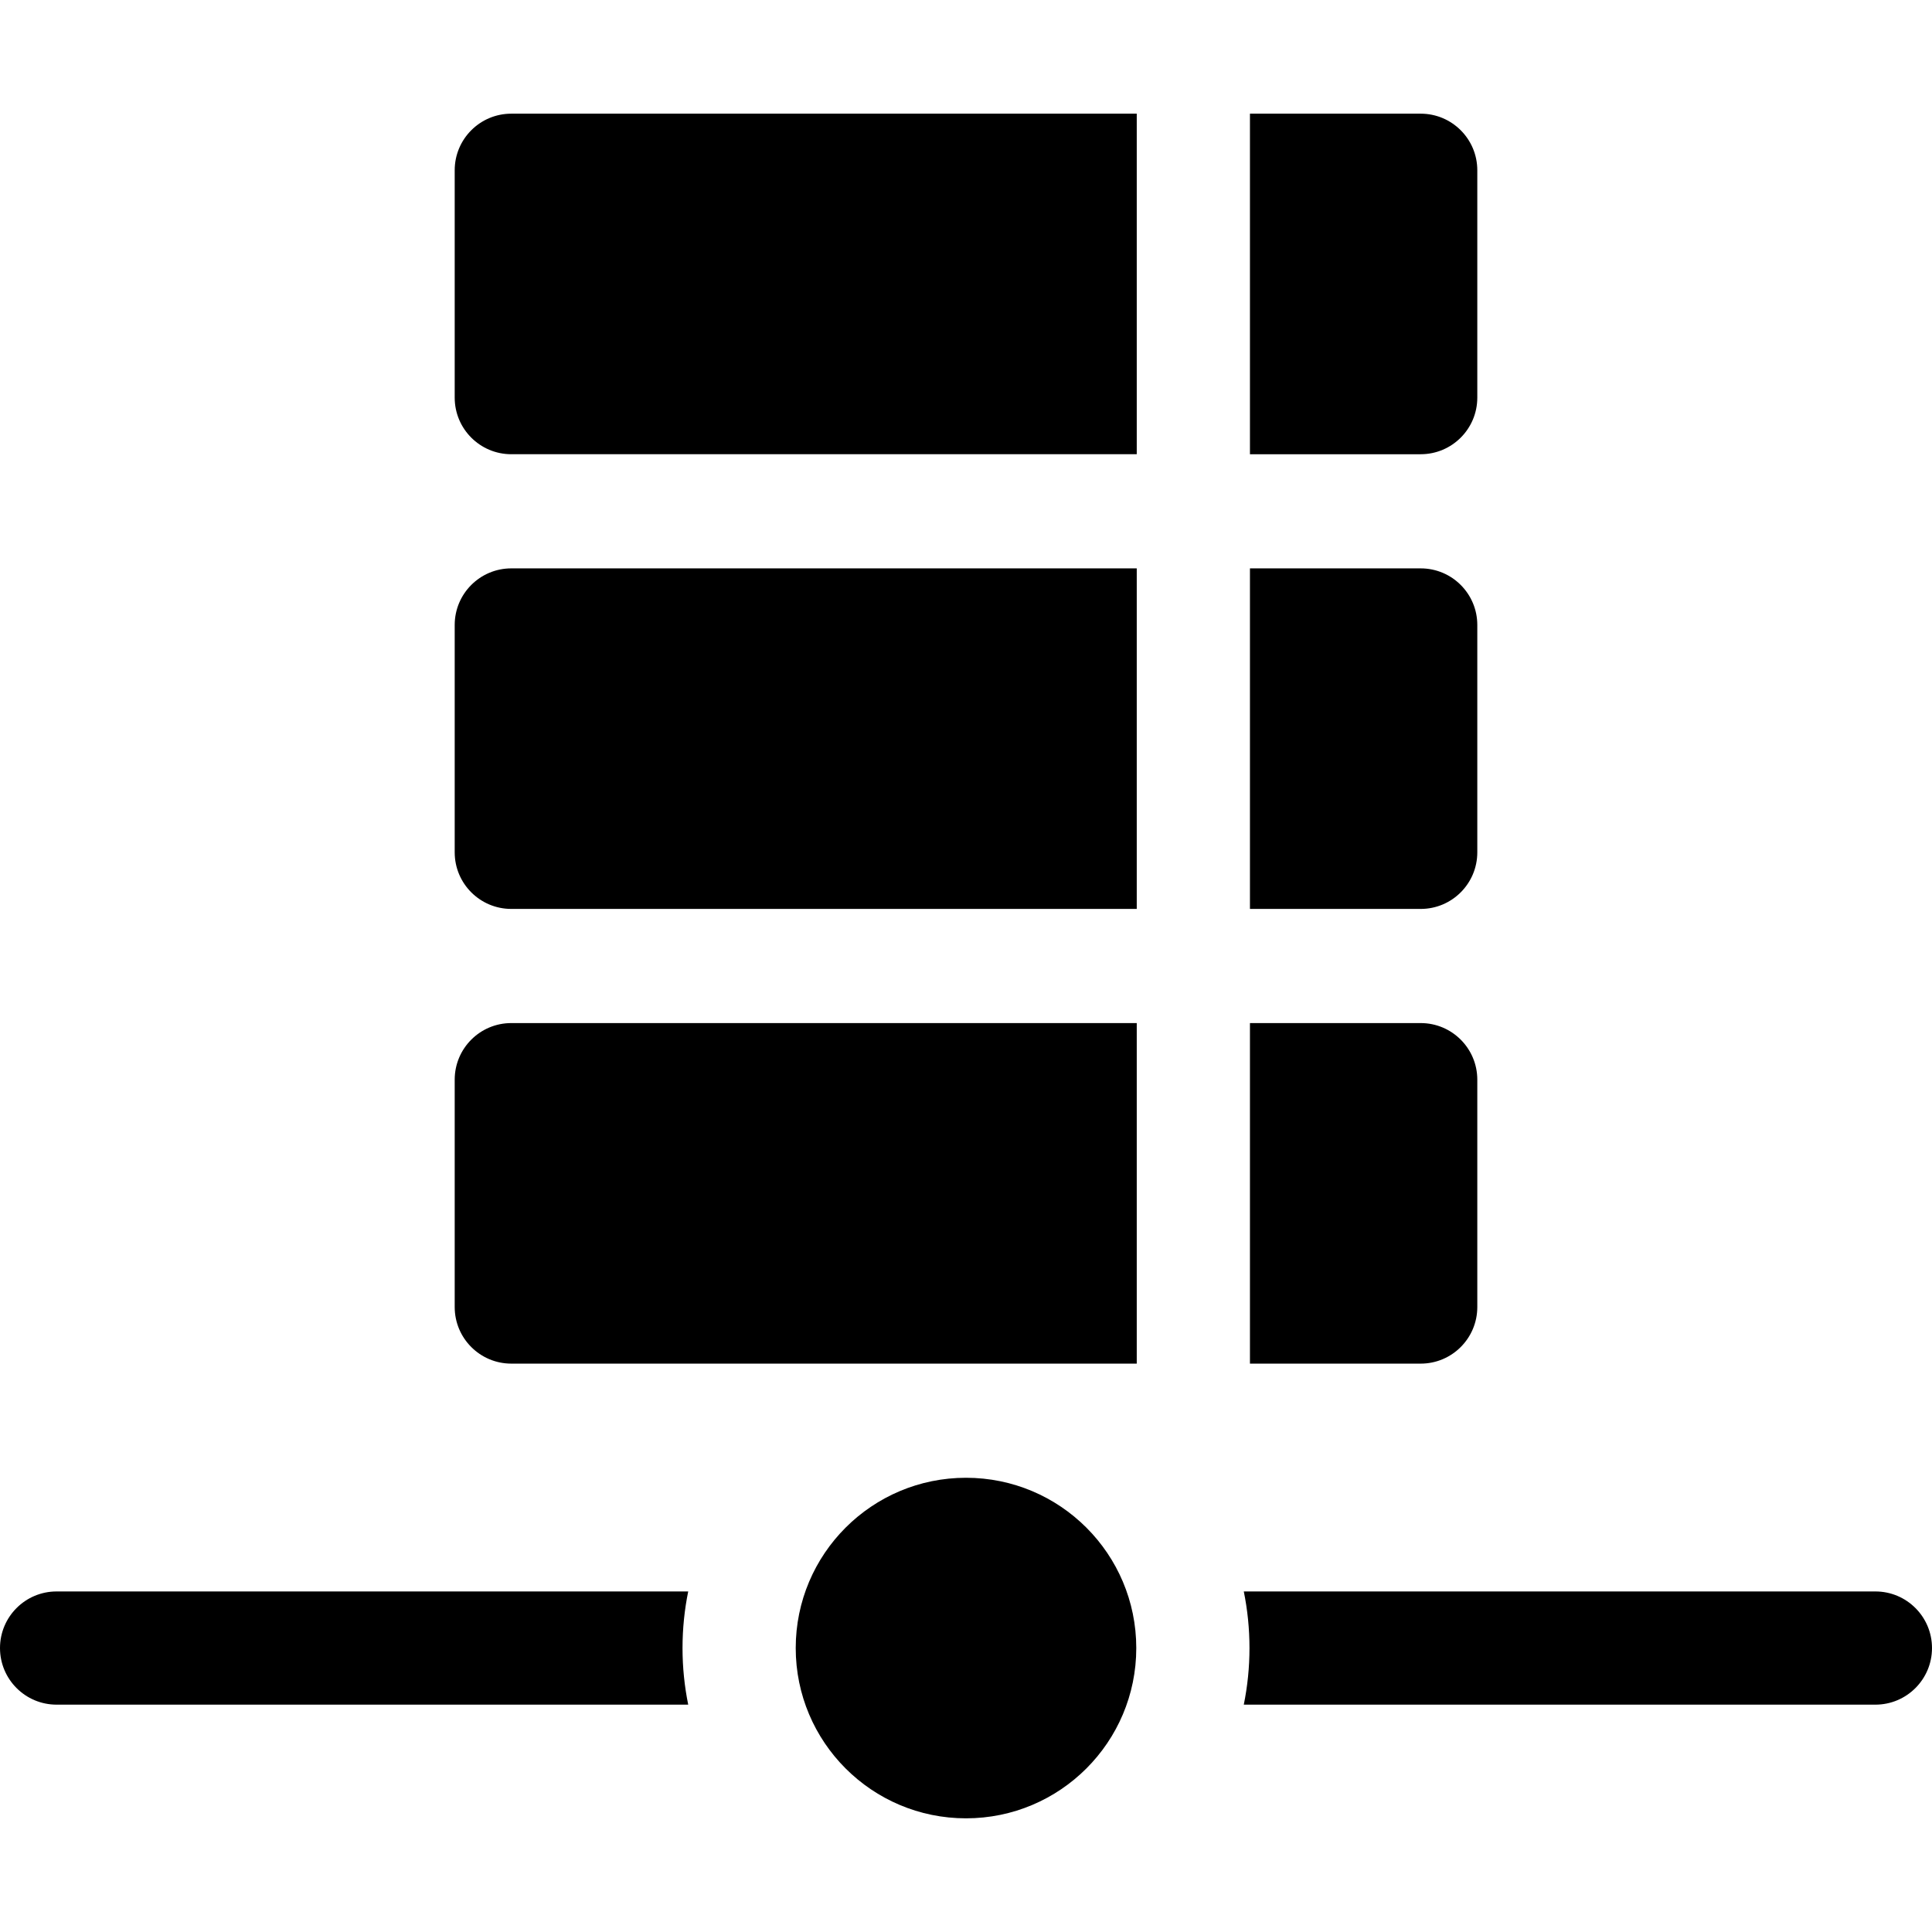
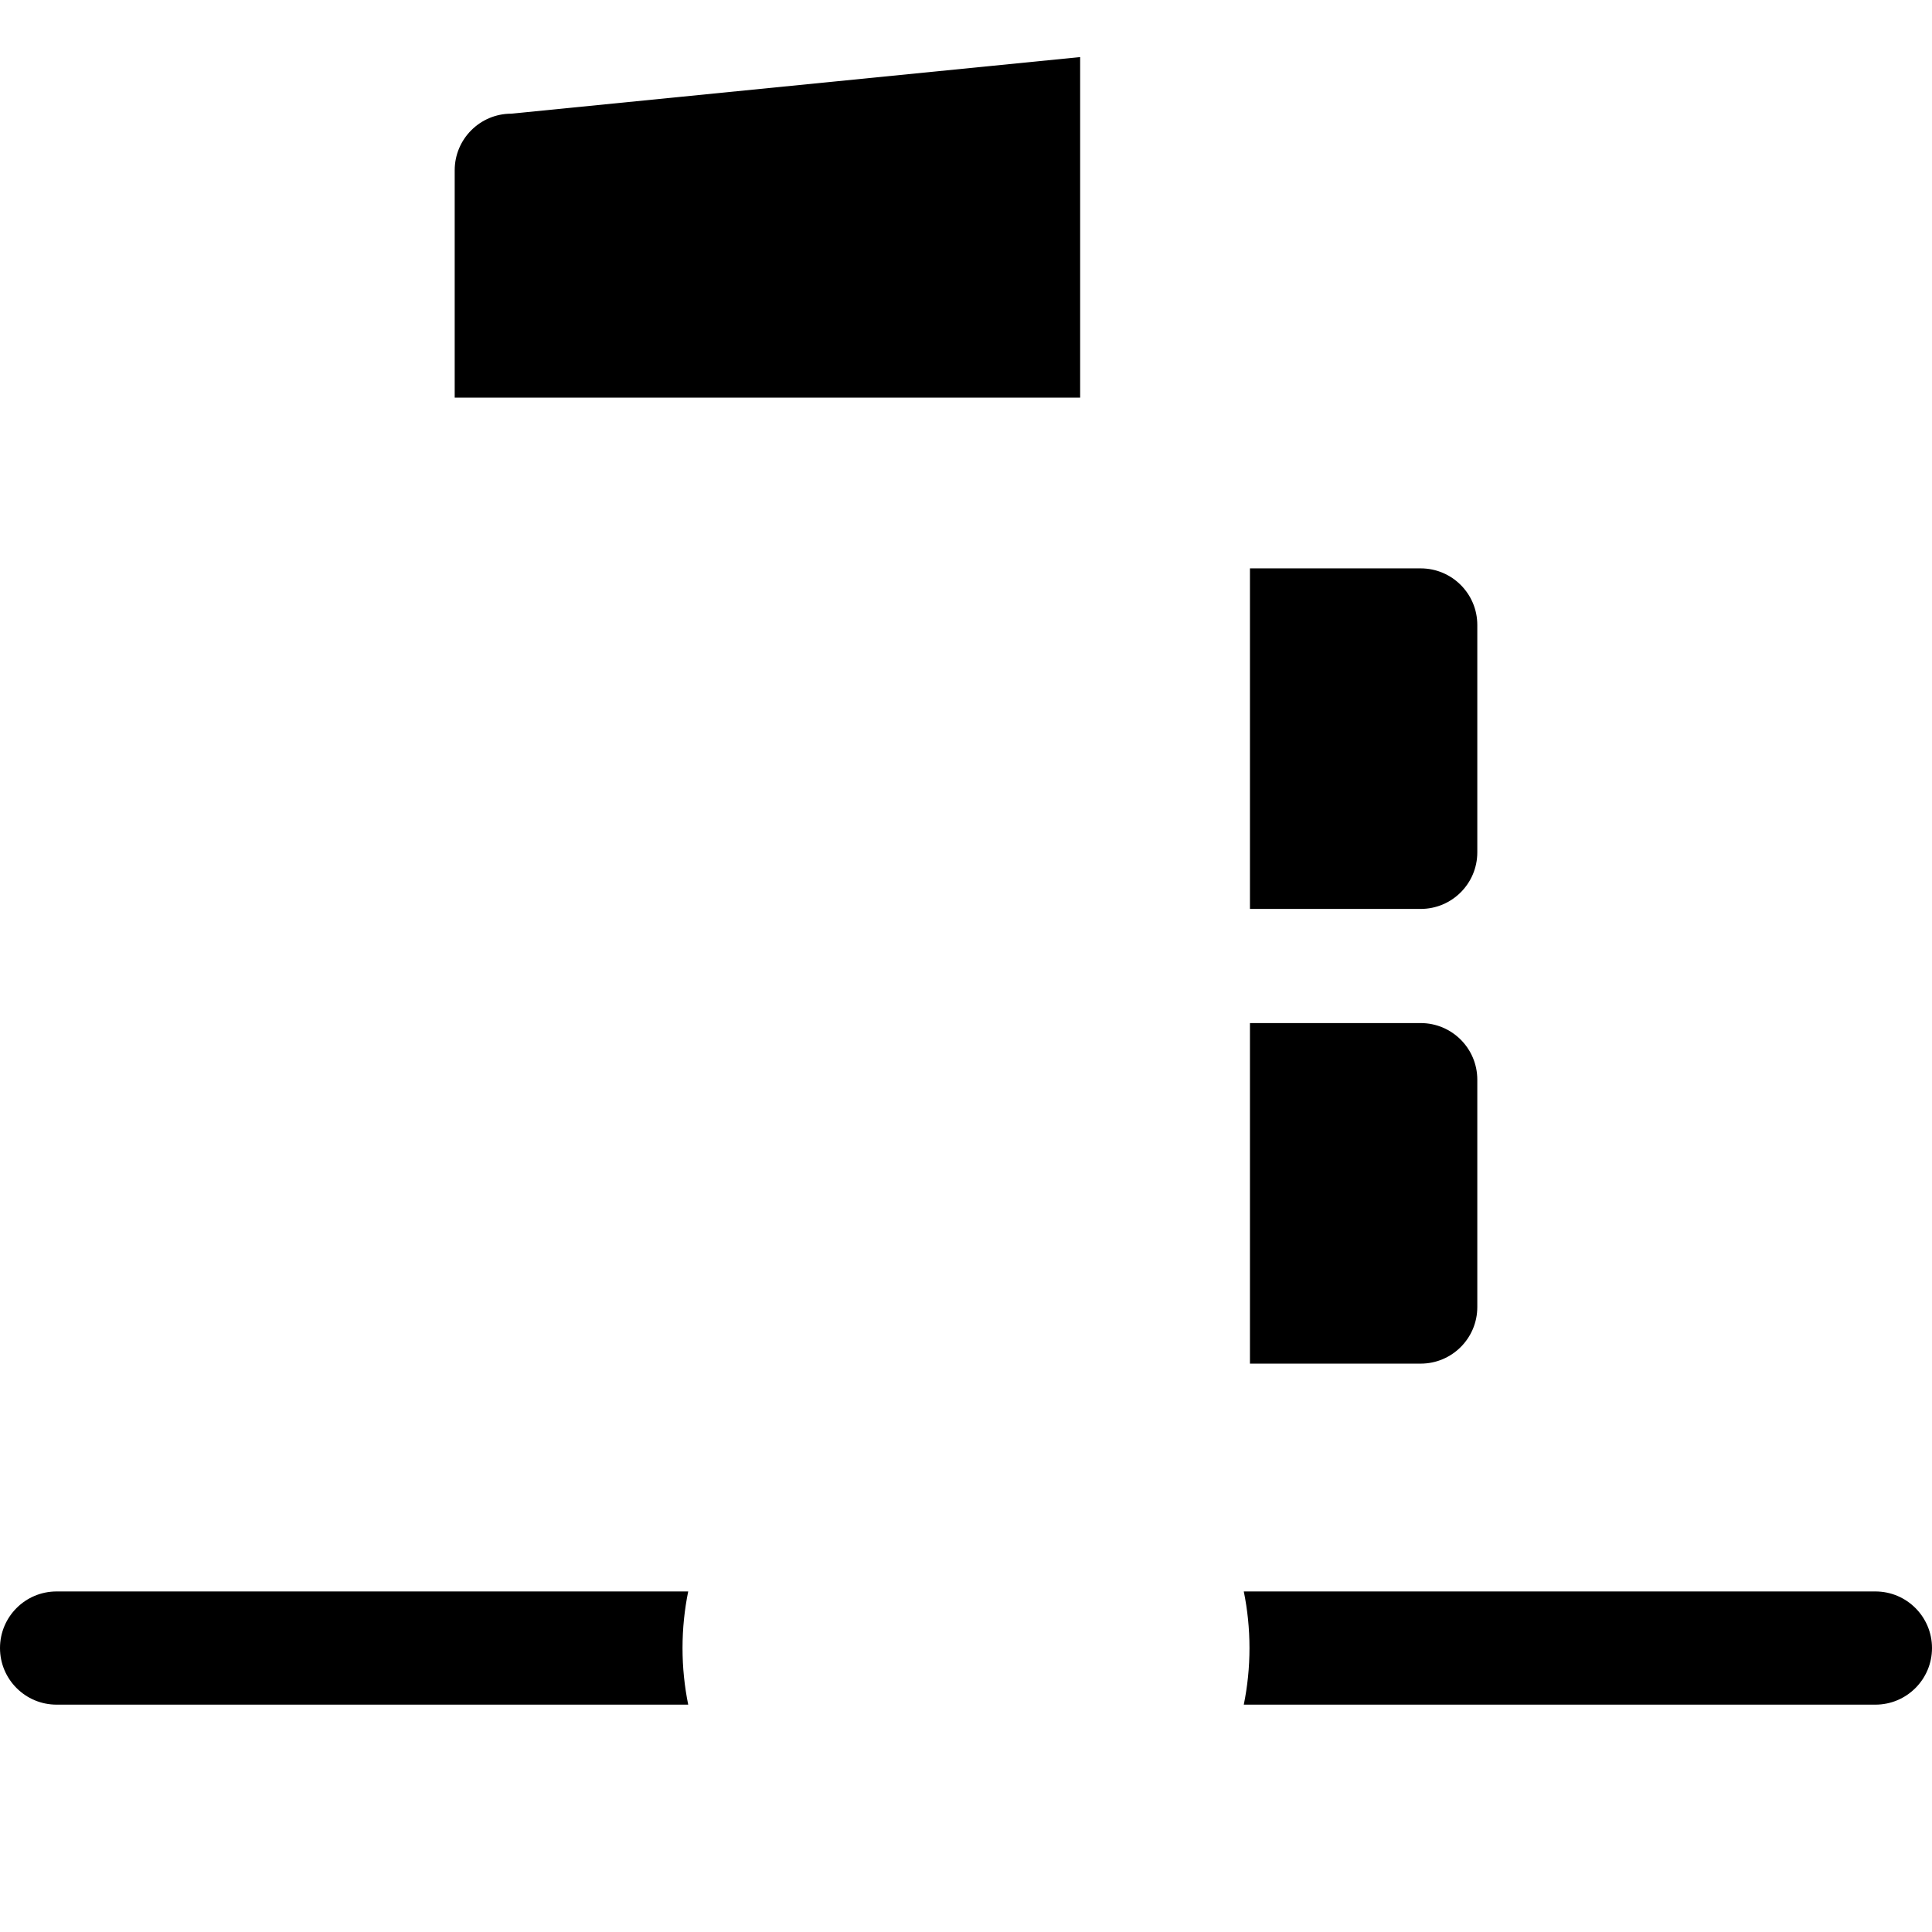
<svg xmlns="http://www.w3.org/2000/svg" id="Capa_1" enable-background="new 0 0 512 512" height="512" viewBox="0 0 512 512" width="512">
  <g>
    <path d="m376.5 361.375c8.284 0 15-6.716 15-15v-60.25c0-8.284-6.716-15-15-15h-45.25v90.25z" />
-     <path d="m135.5 271.125c-8.284 0-15 6.716-15 15v60.25c0 8.284 6.716 15 15 15h165.75v-90.25z" />
-     <path d="m135.5 150.625c-8.284 0-15 6.716-15 15v60.25c0 8.284 6.716 15 15 15h165.75v-90.25z" />
    <path d="m376.5 240.875c8.284 0 15-6.716 15-15v-60.25c0-8.284-6.716-15-15-15h-45.25v90.25z" />
-     <path d="m135.5 30.125c-8.284 0-15 6.716-15 15v60.25c0 8.284 6.716 15 15 15h165.75v-90.25z" />
-     <path d="m376.5 120.375c8.284 0 15-6.716 15-15v-60.25c0-8.284-6.716-15-15-15h-45.25v90.25z" />
+     <path d="m135.5 30.125c-8.284 0-15 6.716-15 15v60.25h165.75v-90.25z" />
    <path d="m15 421.75c-8.284 0-15 6.716-15 15s6.716 15 15 15h167.382c-.986-4.849-1.507-9.865-1.507-15s.521-10.151 1.507-15z" />
    <path d="m497 421.75h-167.382c.986 4.849 1.507 9.865 1.507 15s-.521 10.151-1.507 15h167.382c8.284 0 15-6.716 15-15s-6.716-15-15-15z" />
-     <circle cx="256" cy="436.75" r="45.125" />
  </g>
</svg>